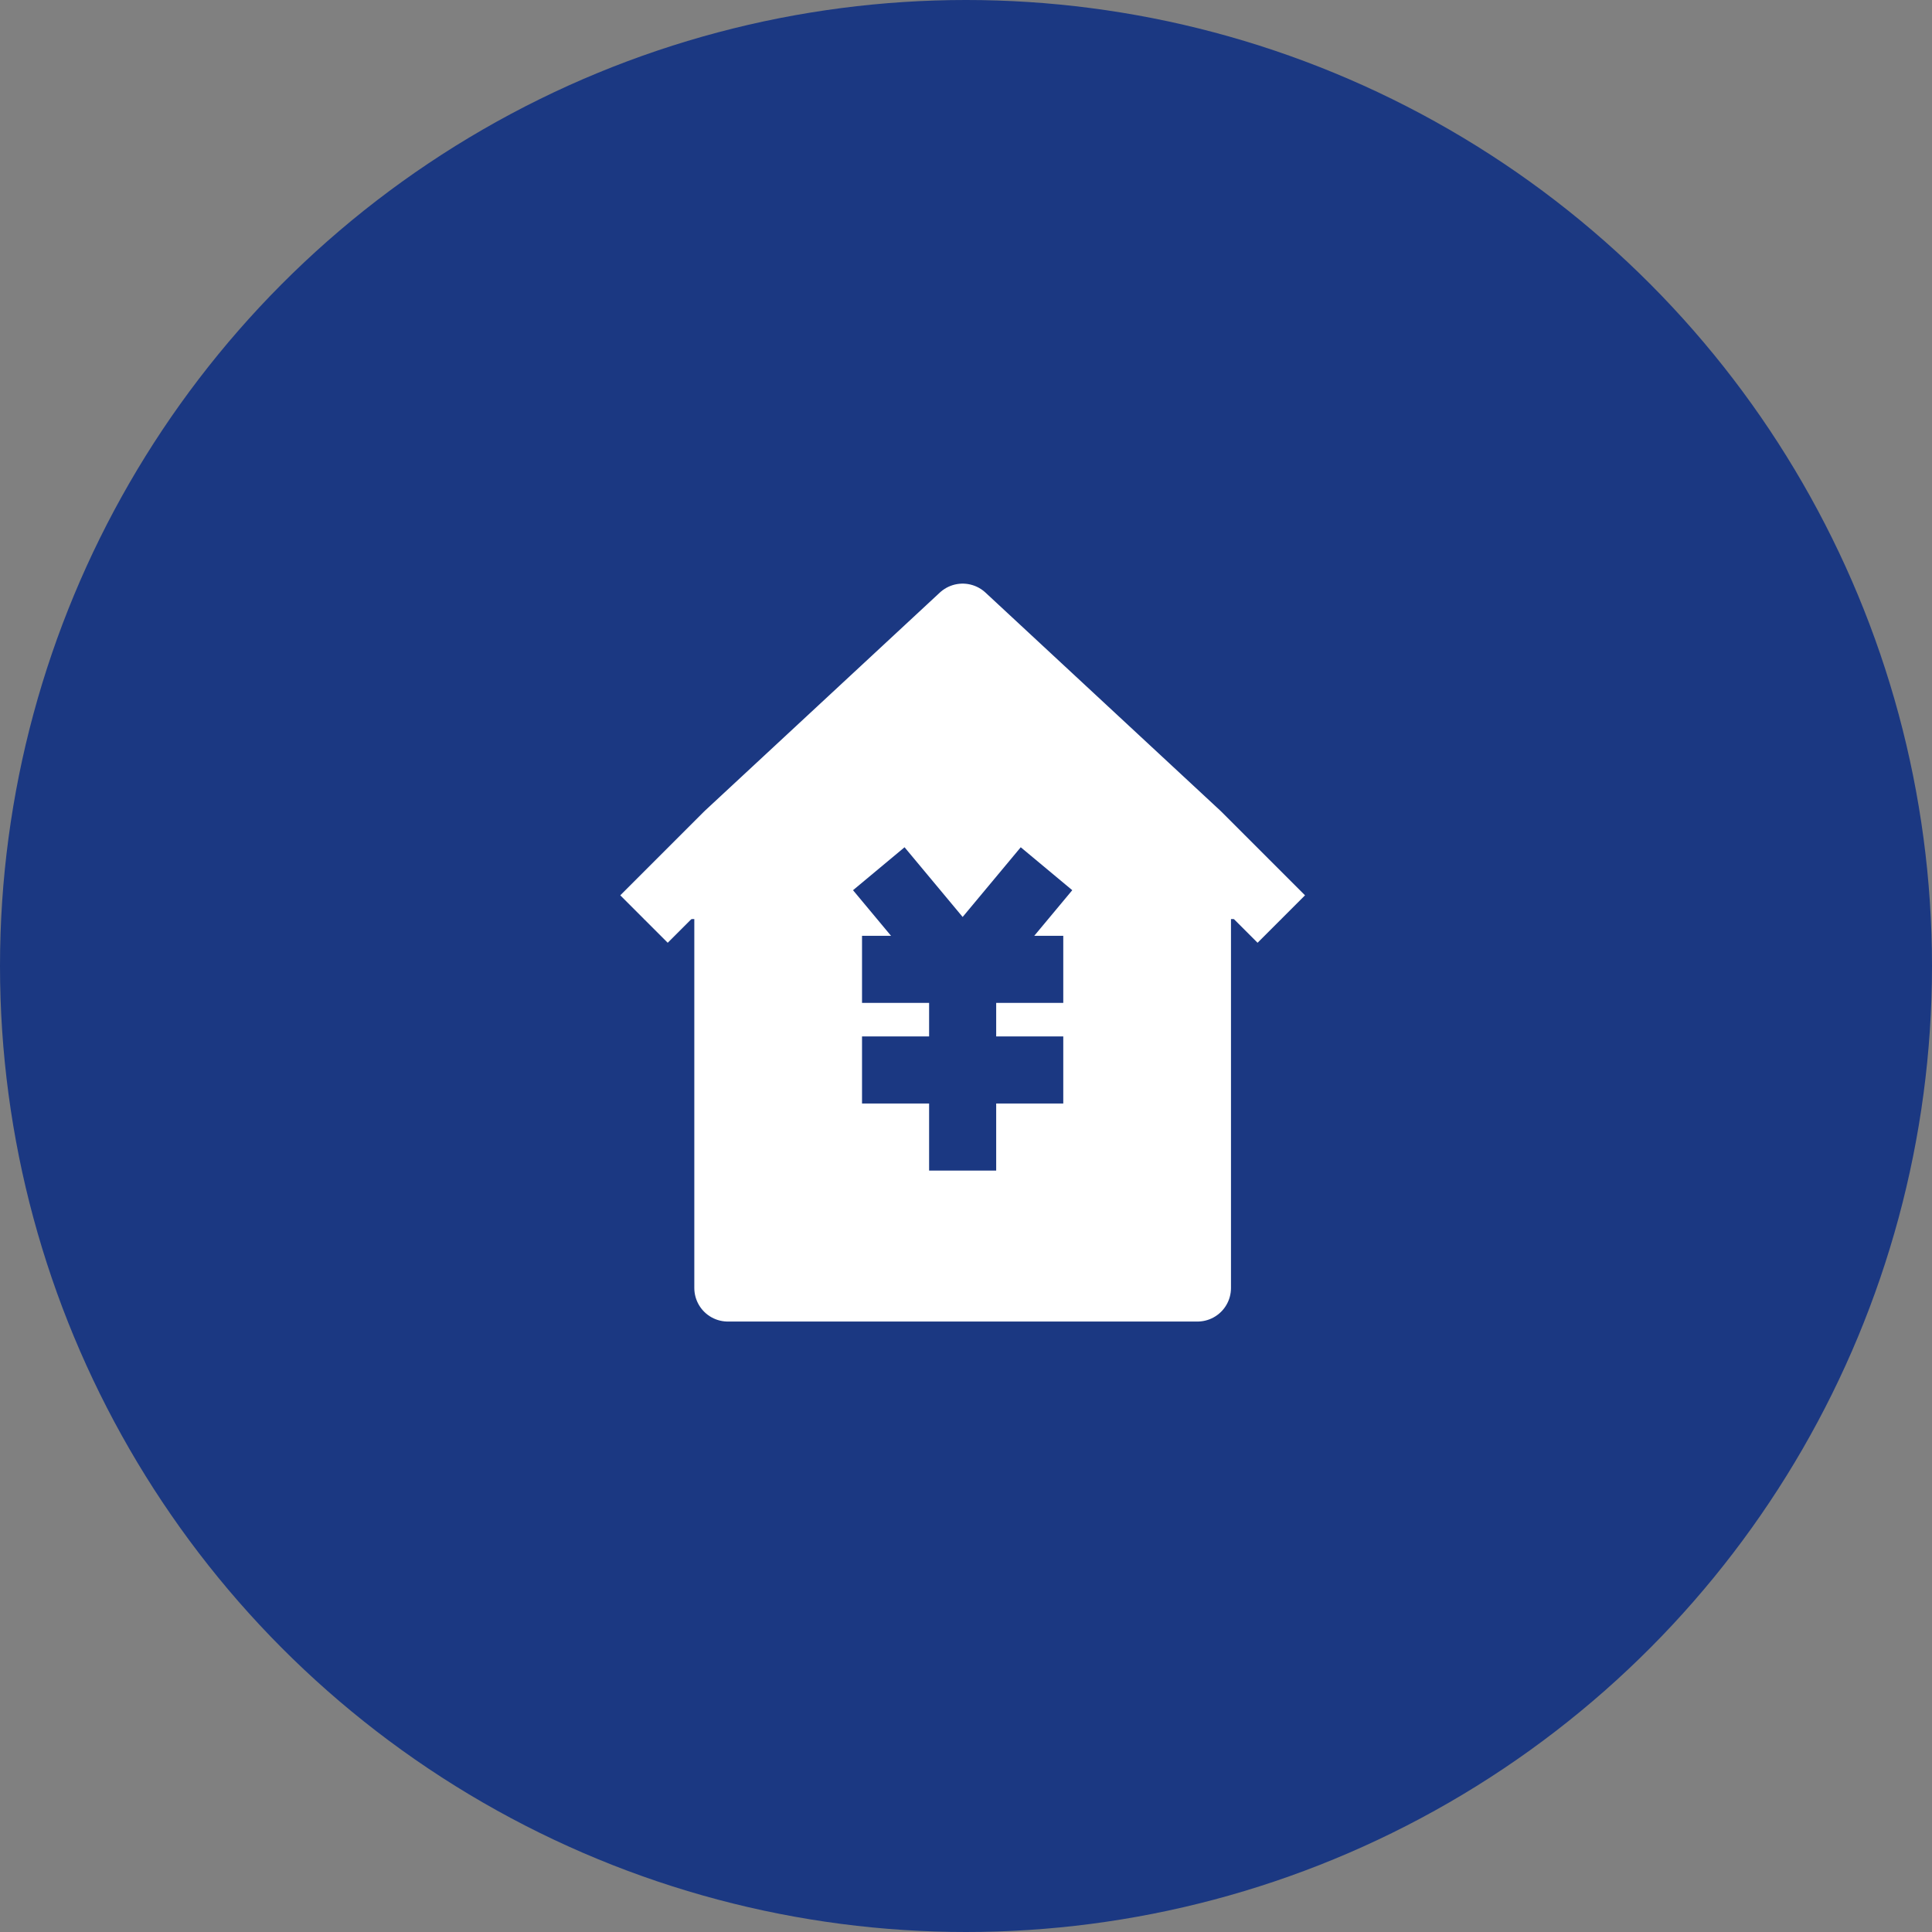
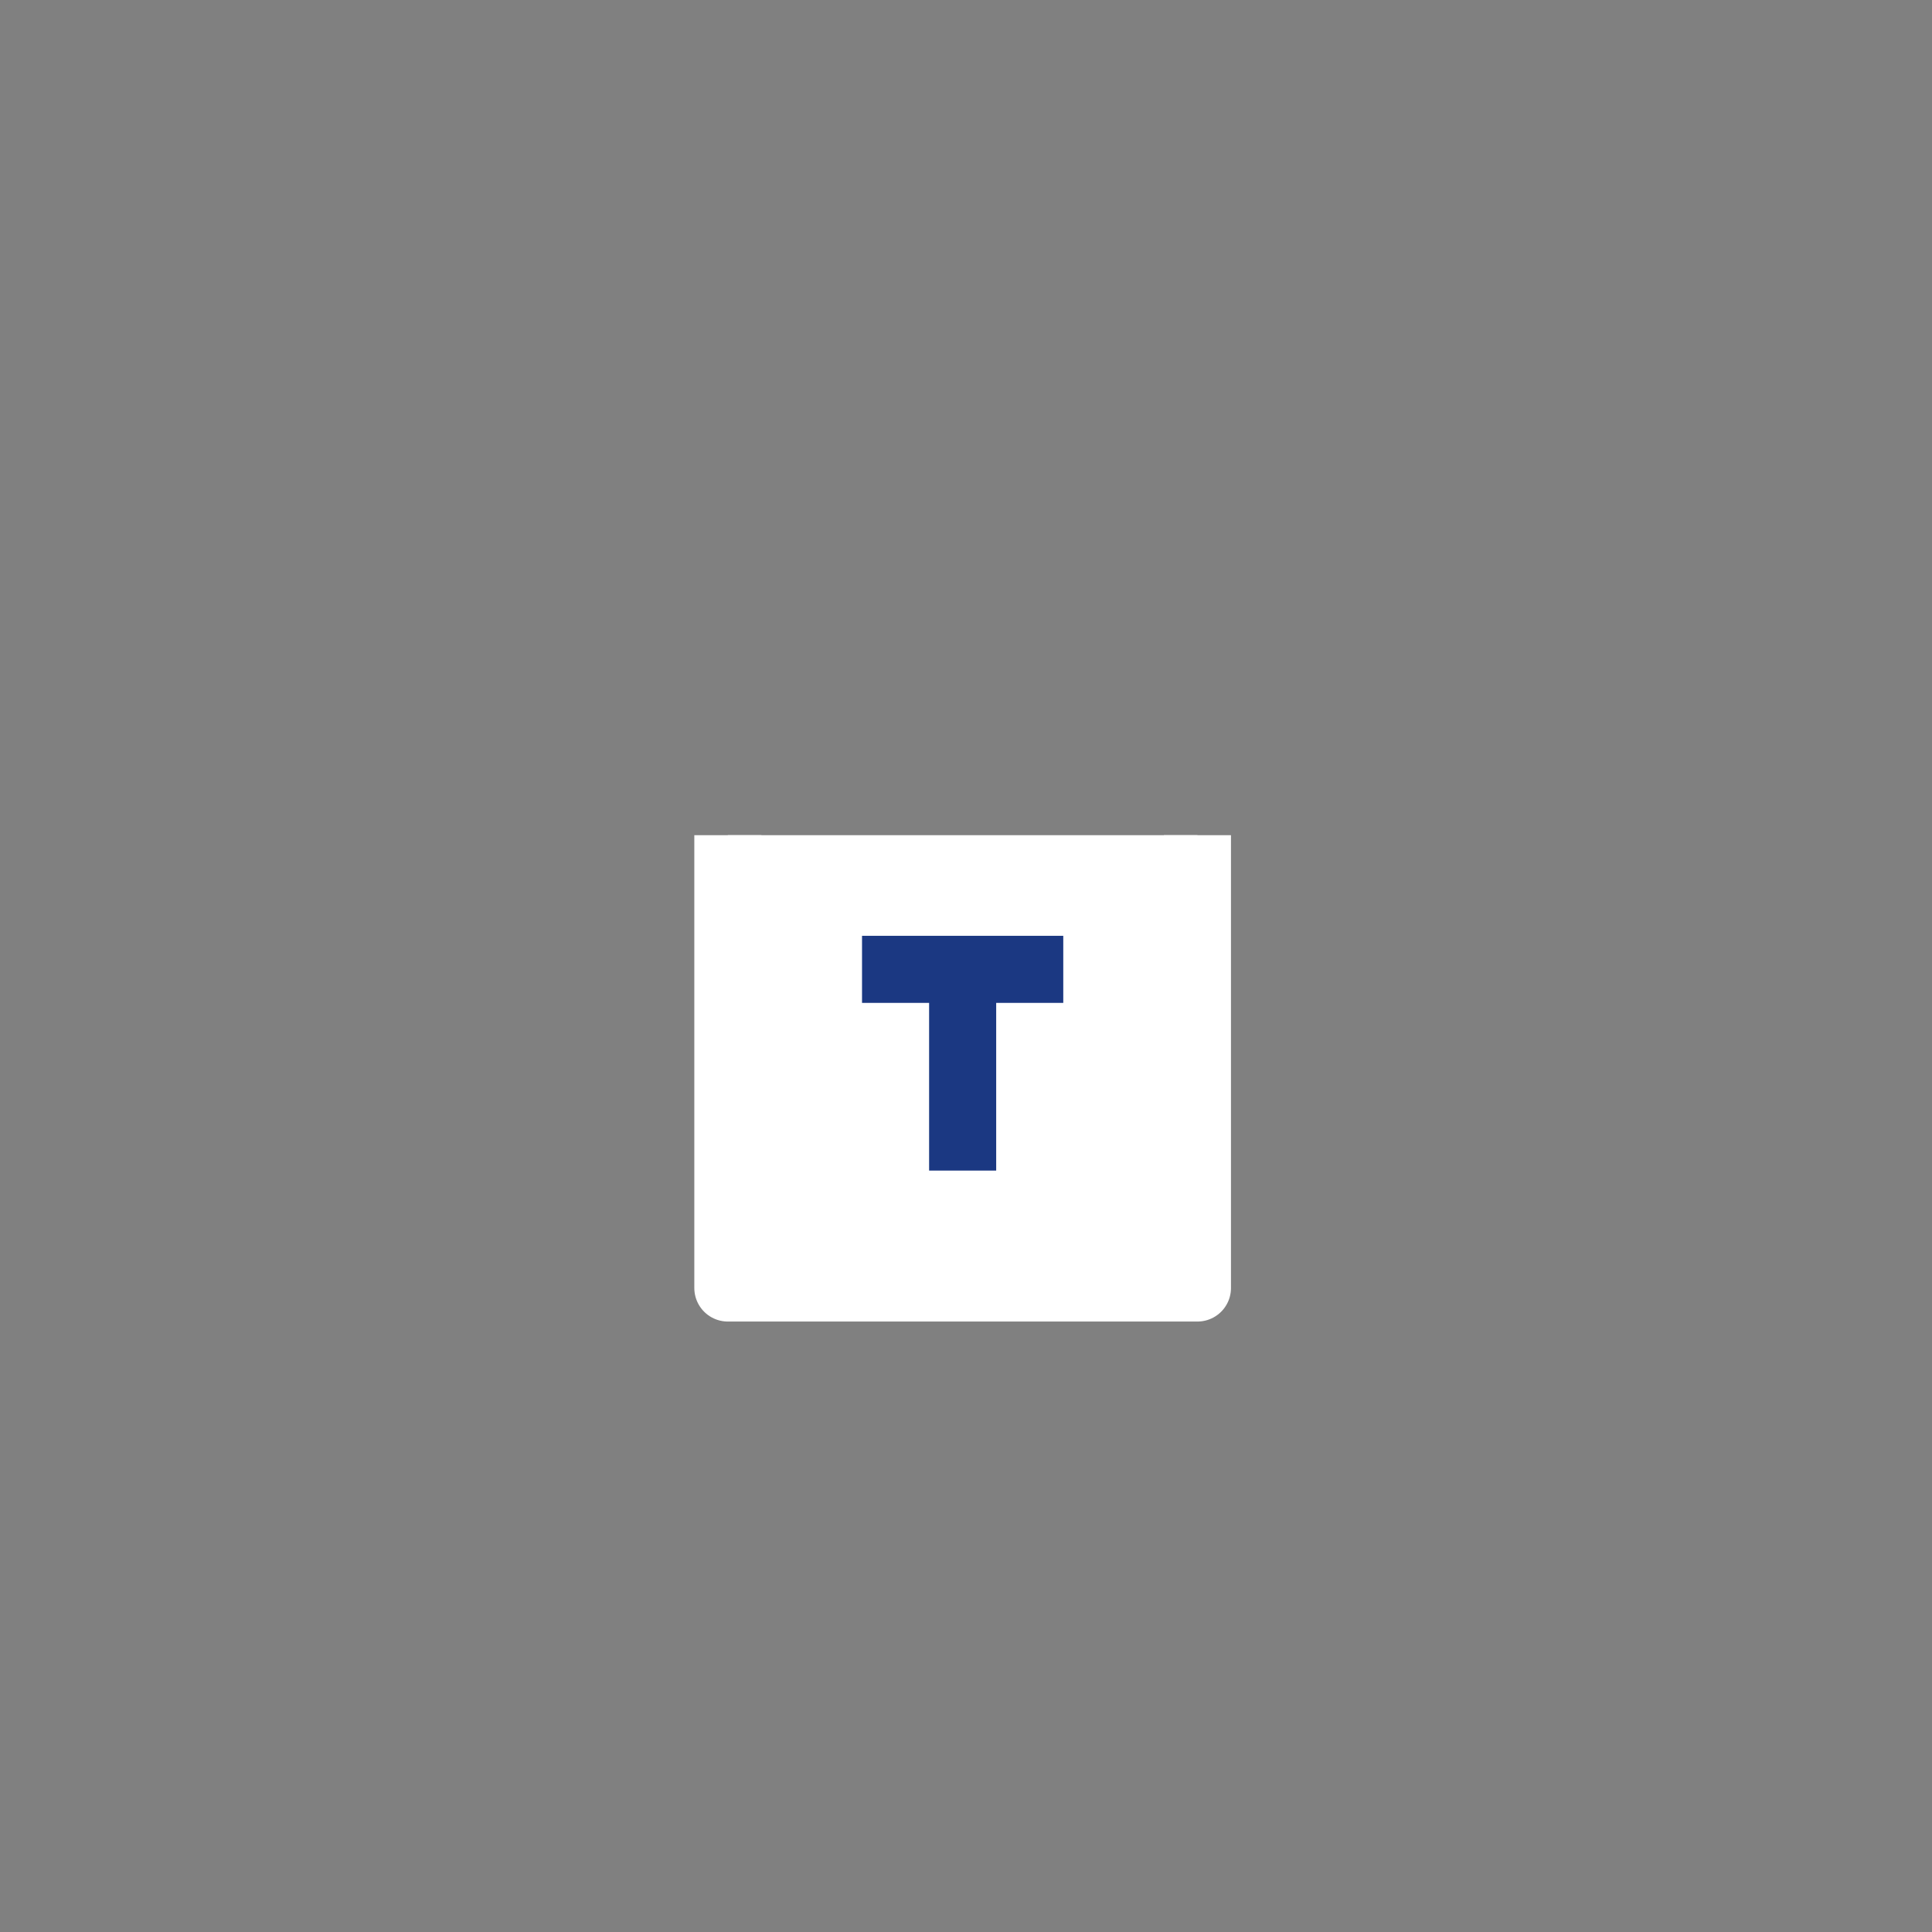
<svg xmlns="http://www.w3.org/2000/svg" viewBox="0 0 72 72" version="1.1">
  <rect x="0" y="0" width="72" height="72" fill="#808080" stroke="none" />
  <title>切片</title>
  <g id="页面-1" stroke="none" stroke-width="1" fill="none" fill-rule="evenodd">
    <g id="首页菜单下拉" transform="translate(-1467, -1992)">
      <g id="客户服务备份-3" transform="translate(1467, 1992)">
-         <circle id="icon-背景" fill="#1B3882" cx="36" cy="36" r="36" />
        <g id="编组" transform="translate(24, 23)" stroke-linejoin="round" stroke-width="2.5">
          <polyline id="路径" stroke="#FFFFFF" fill="#FFFFFF" points="3.125 8.125 3.125 25 20.625 25 20.625 8.125" />
-           <polyline id="路径" stroke="#FFFFFF" fill="#FFFFFF" points="0 11.25 3.125 8.125 11.875 0 20.625 8.125 23.75 11.25" />
-           <polyline id="路径" stroke="#1B3882" points="8.75 9.375 11.875 13.125 15 9.375" />
-           <line x1="8.125" y1="16.875" x2="15.625" y2="16.875" id="路径" stroke="#1B3882" />
          <line x1="8.125" y1="13.125" x2="15.625" y2="13.125" id="路径" stroke="#1B3882" />
          <line x1="11.875" y1="13.125" x2="11.875" y2="20.625" id="路径" stroke="#1B3882" />
        </g>
      </g>
    </g>
  </g>
</svg>